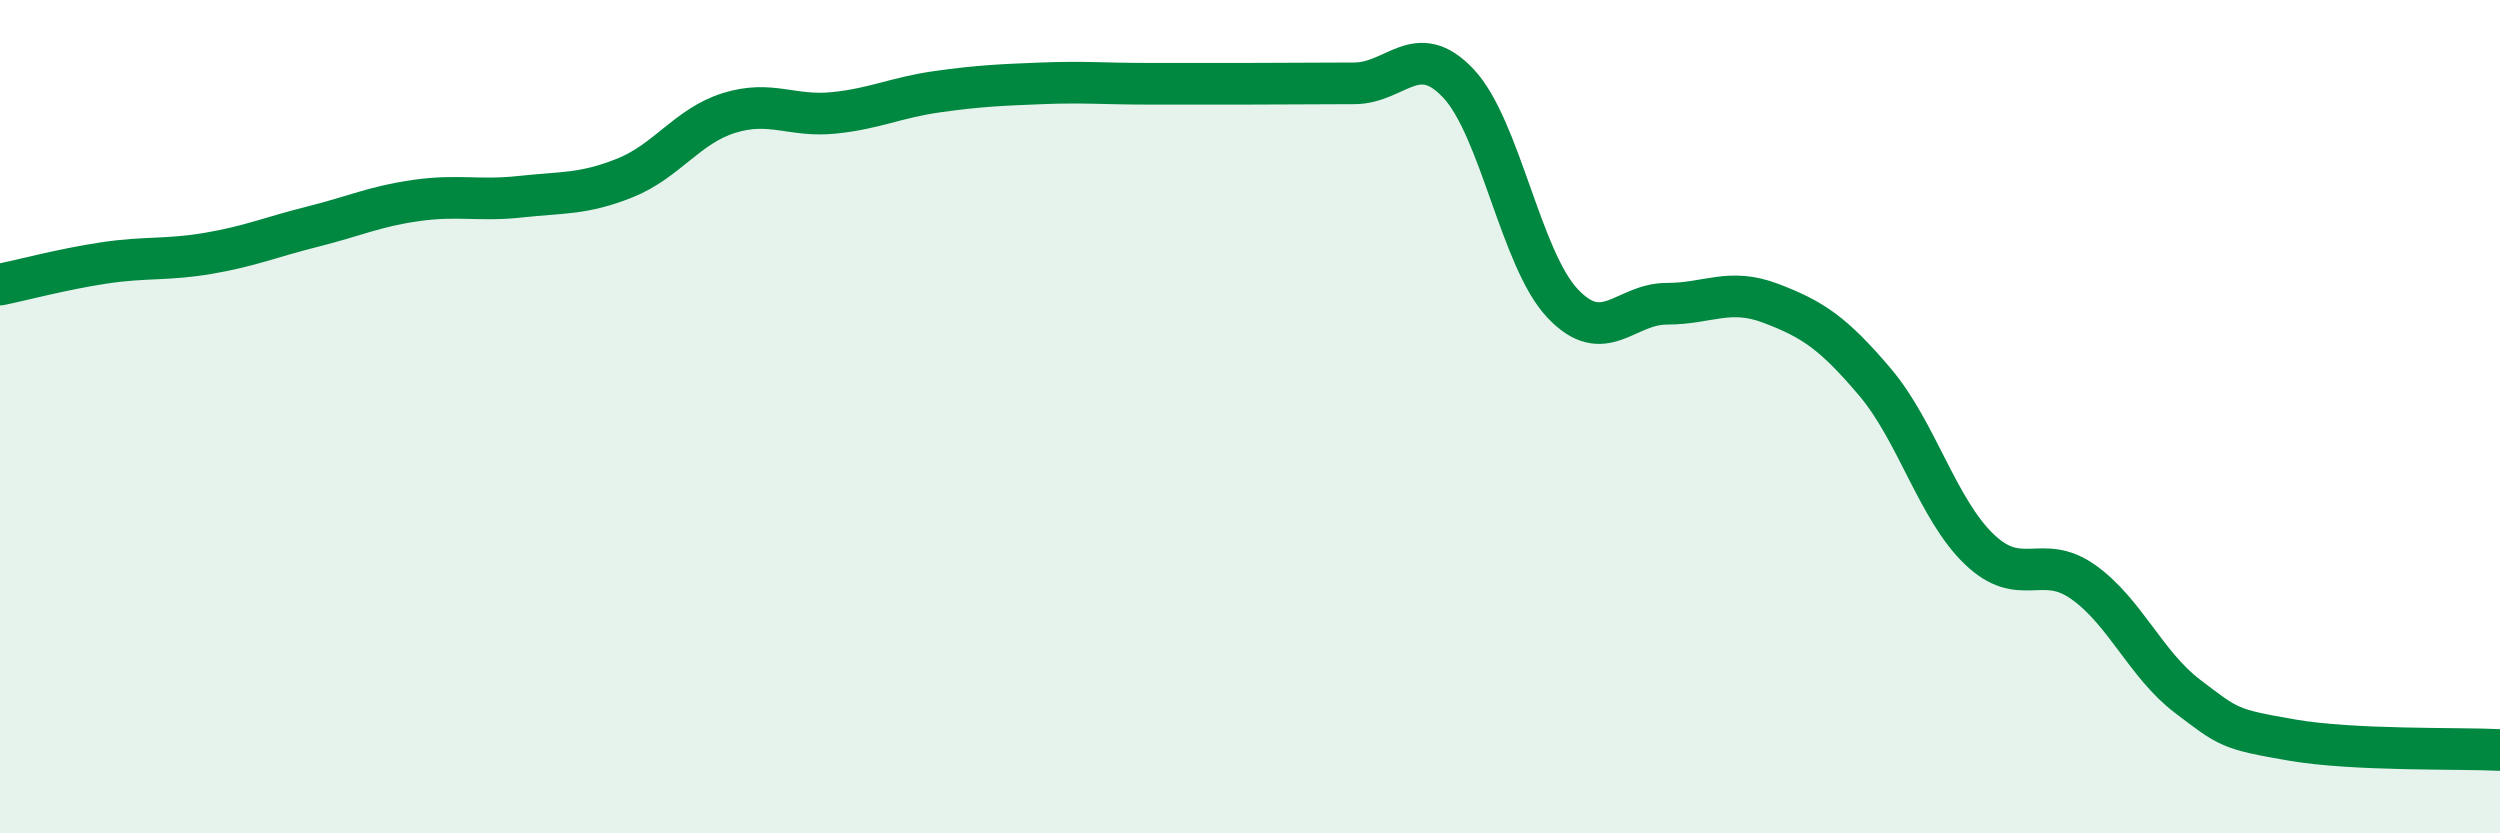
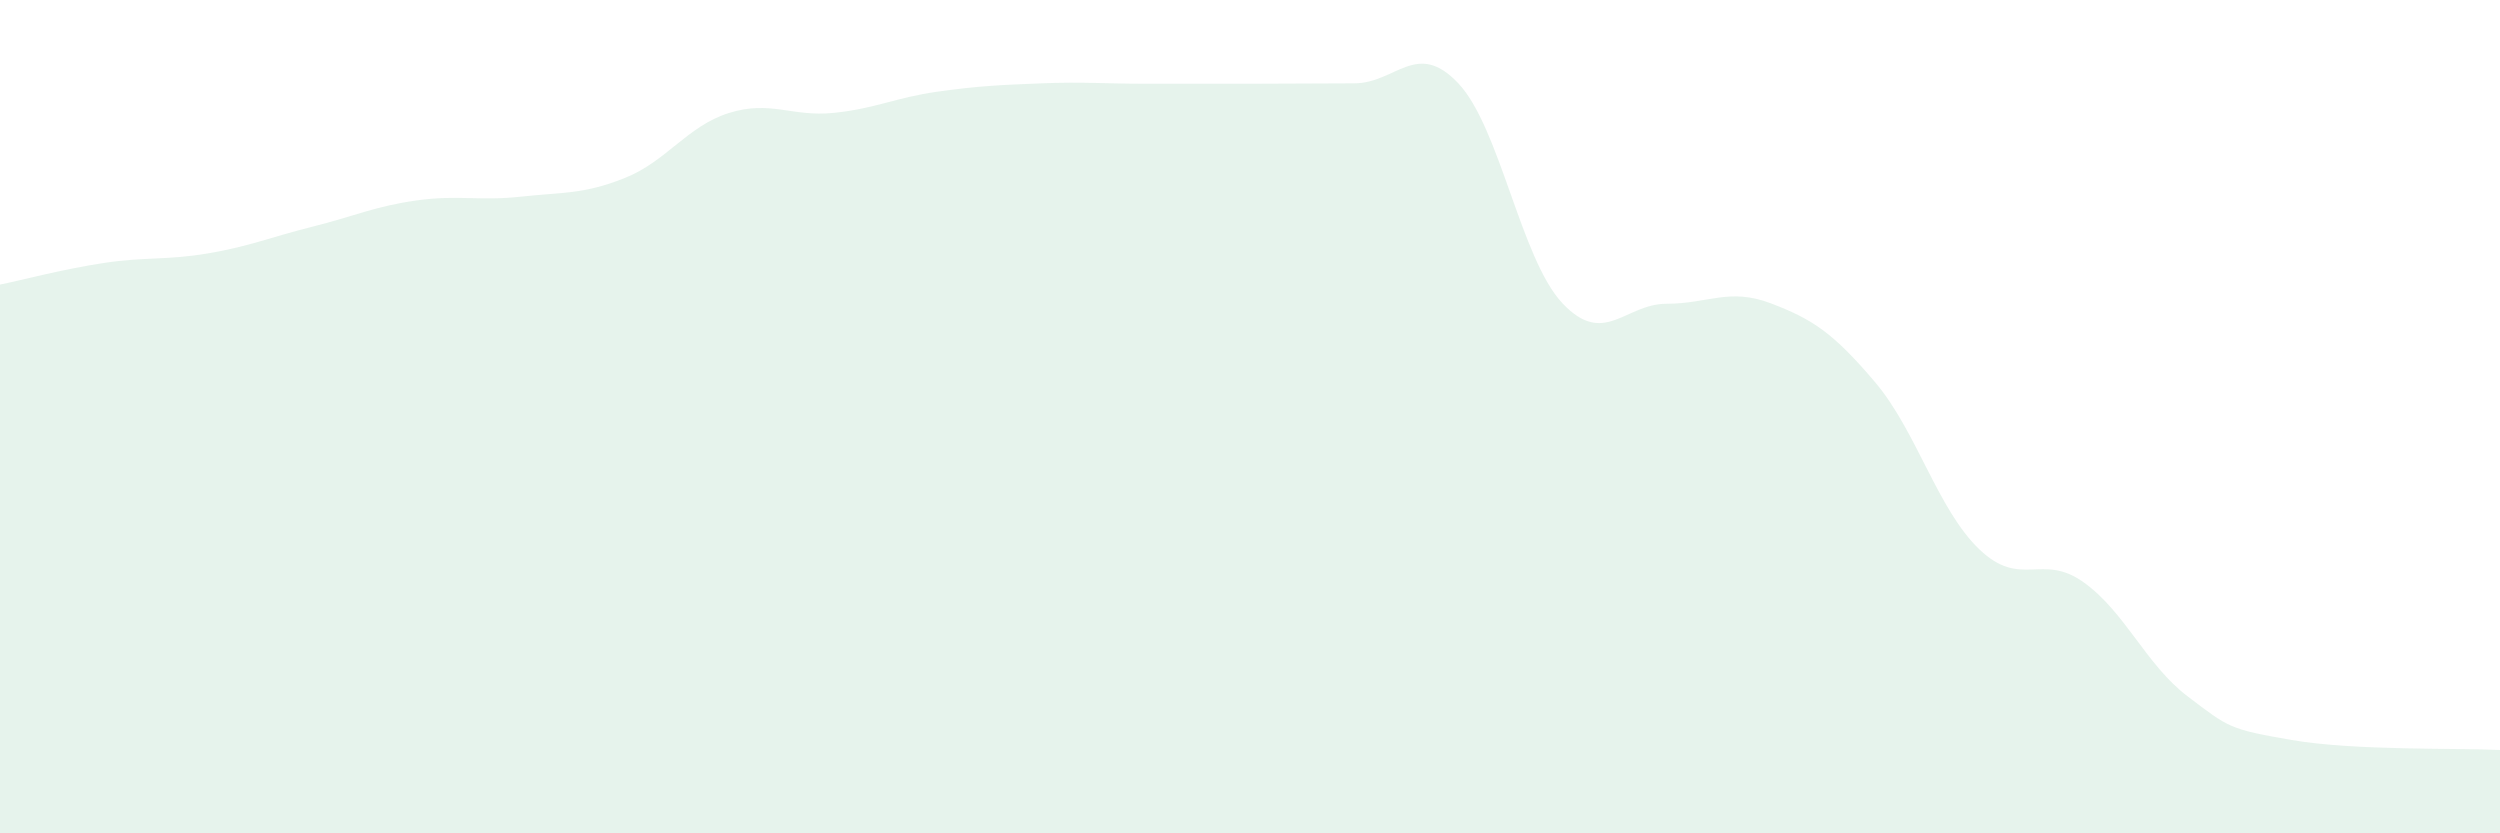
<svg xmlns="http://www.w3.org/2000/svg" width="60" height="20" viewBox="0 0 60 20">
  <path d="M 0,6.83 C 0.5,6.73 1.5,6.46 2.5,6.31 C 3.5,6.16 4,6.25 5,6.08 C 6,5.91 6.5,5.69 7.5,5.44 C 8.5,5.19 9,4.95 10,4.81 C 11,4.67 11.5,4.83 12.5,4.72 C 13.5,4.61 14,4.67 15,4.27 C 16,3.87 16.5,3.02 17.5,2.71 C 18.5,2.4 19,2.81 20,2.71 C 21,2.61 21.5,2.34 22.5,2.2 C 23.5,2.06 24,2.04 25,2 C 26,1.96 26.5,2.01 27.5,2.01 C 28.5,2.01 29,2.01 30,2.01 C 31,2.01 31.5,2 32.5,2 C 33.5,2 34,0.94 35,2 C 36,3.06 36.5,6.22 37.5,7.28 C 38.5,8.34 39,7.29 40,7.29 C 41,7.29 41.5,6.9 42.5,7.28 C 43.5,7.66 44,7.99 45,9.17 C 46,10.35 46.5,12.22 47.5,13.18 C 48.5,14.14 49,13.26 50,13.97 C 51,14.68 51.5,15.95 52.5,16.71 C 53.5,17.47 53.5,17.5 55,17.76 C 56.5,18.02 59,17.95 60,18L60 20L0 20Z" fill="#008740" opacity="0.1" stroke-linecap="round" stroke-linejoin="round" />
-   <path d="M 0,6.83 C 0.5,6.73 1.5,6.46 2.5,6.31 C 3.5,6.16 4,6.25 5,6.08 C 6,5.91 6.5,5.69 7.5,5.44 C 8.5,5.19 9,4.95 10,4.81 C 11,4.67 11.5,4.83 12.5,4.72 C 13.5,4.61 14,4.67 15,4.27 C 16,3.87 16.5,3.02 17.5,2.71 C 18.5,2.4 19,2.81 20,2.71 C 21,2.61 21.5,2.34 22.5,2.2 C 23.5,2.06 24,2.04 25,2 C 26,1.96 26.5,2.01 27.5,2.01 C 28.5,2.01 29,2.01 30,2.01 C 31,2.01 31.5,2 32.5,2 C 33.5,2 34,0.94 35,2 C 36,3.06 36.5,6.22 37.5,7.28 C 38.5,8.34 39,7.29 40,7.29 C 41,7.29 41.5,6.9 42.5,7.28 C 43.5,7.66 44,7.99 45,9.17 C 46,10.35 46.5,12.22 47.5,13.18 C 48.5,14.14 49,13.26 50,13.97 C 51,14.68 51.5,15.95 52.5,16.71 C 53.5,17.47 53.5,17.5 55,17.76 C 56.5,18.02 59,17.95 60,18" stroke="#008740" stroke-width="1" fill="none" stroke-linecap="round" stroke-linejoin="round" />
</svg>